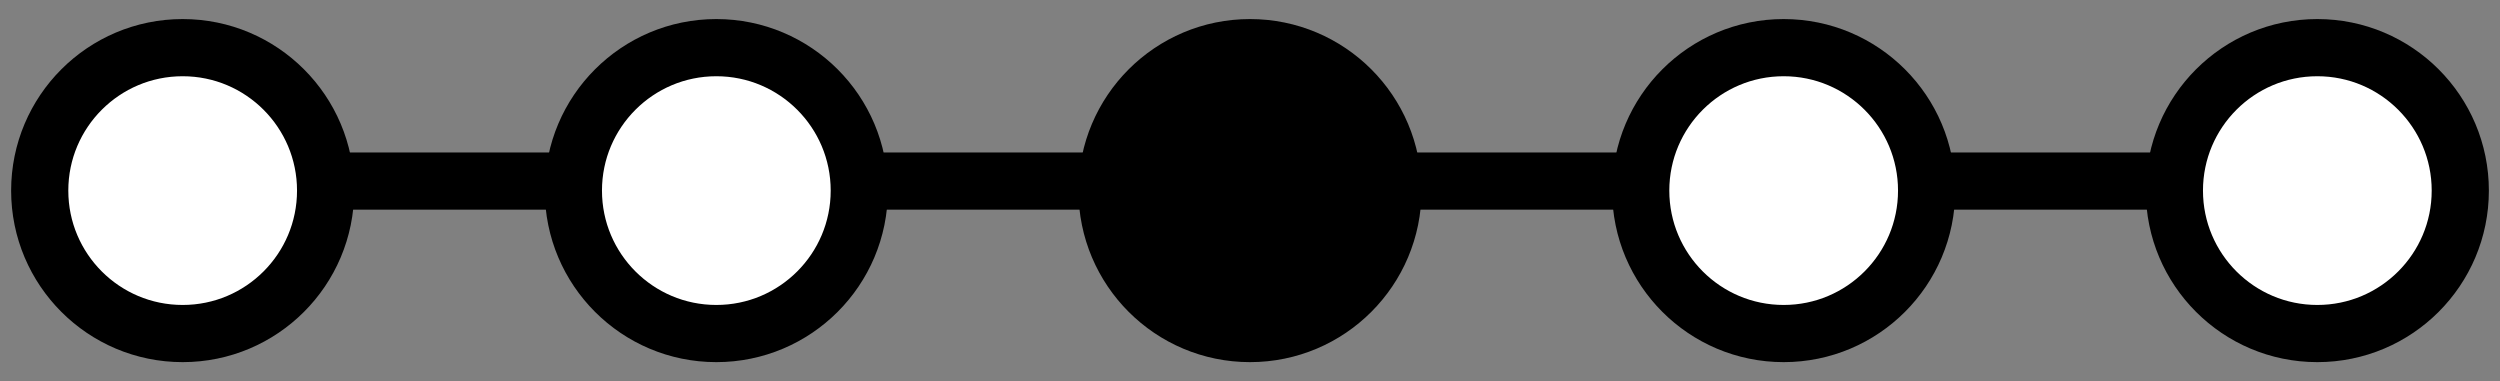
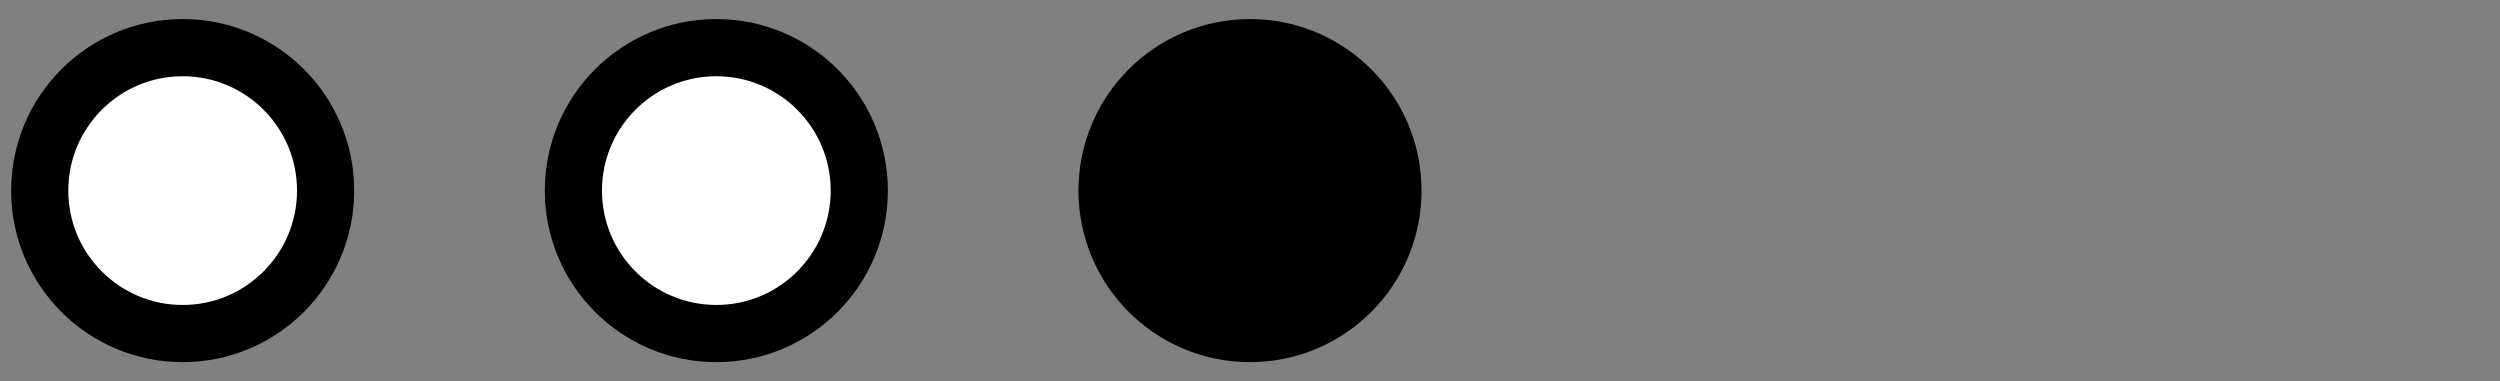
<svg xmlns="http://www.w3.org/2000/svg" id="a" data-name="Layer 1" width="131.168" height="20" viewBox="0 0 131.168 20">
  <rect x="0" y="0" width="131.168" height="20" fill="#808080" stroke="none" />
-   <line id="b" data-name="Line 127" x1="9.084" y1="9.5" x2="127.084" y2="9.5" fill="none" stroke="#000" stroke-width="3" />
  <circle cx="9.584" cy="10" r="7.5" fill="#fff" stroke="#000" stroke-width="3" />
  <circle cx="37.584" cy="10" r="7.5" fill="#fff" stroke="#000" stroke-width="3" />
  <circle cx="65.584" cy="10" r="7.5" stroke="#000" stroke-width="3" />
-   <circle cx="93.584" cy="10" r="7.5" fill="#fff" stroke="#000" stroke-width="3" />
-   <circle cx="121.584" cy="10" r="7.5" fill="#fff" stroke="#000" stroke-width="3" />
</svg>